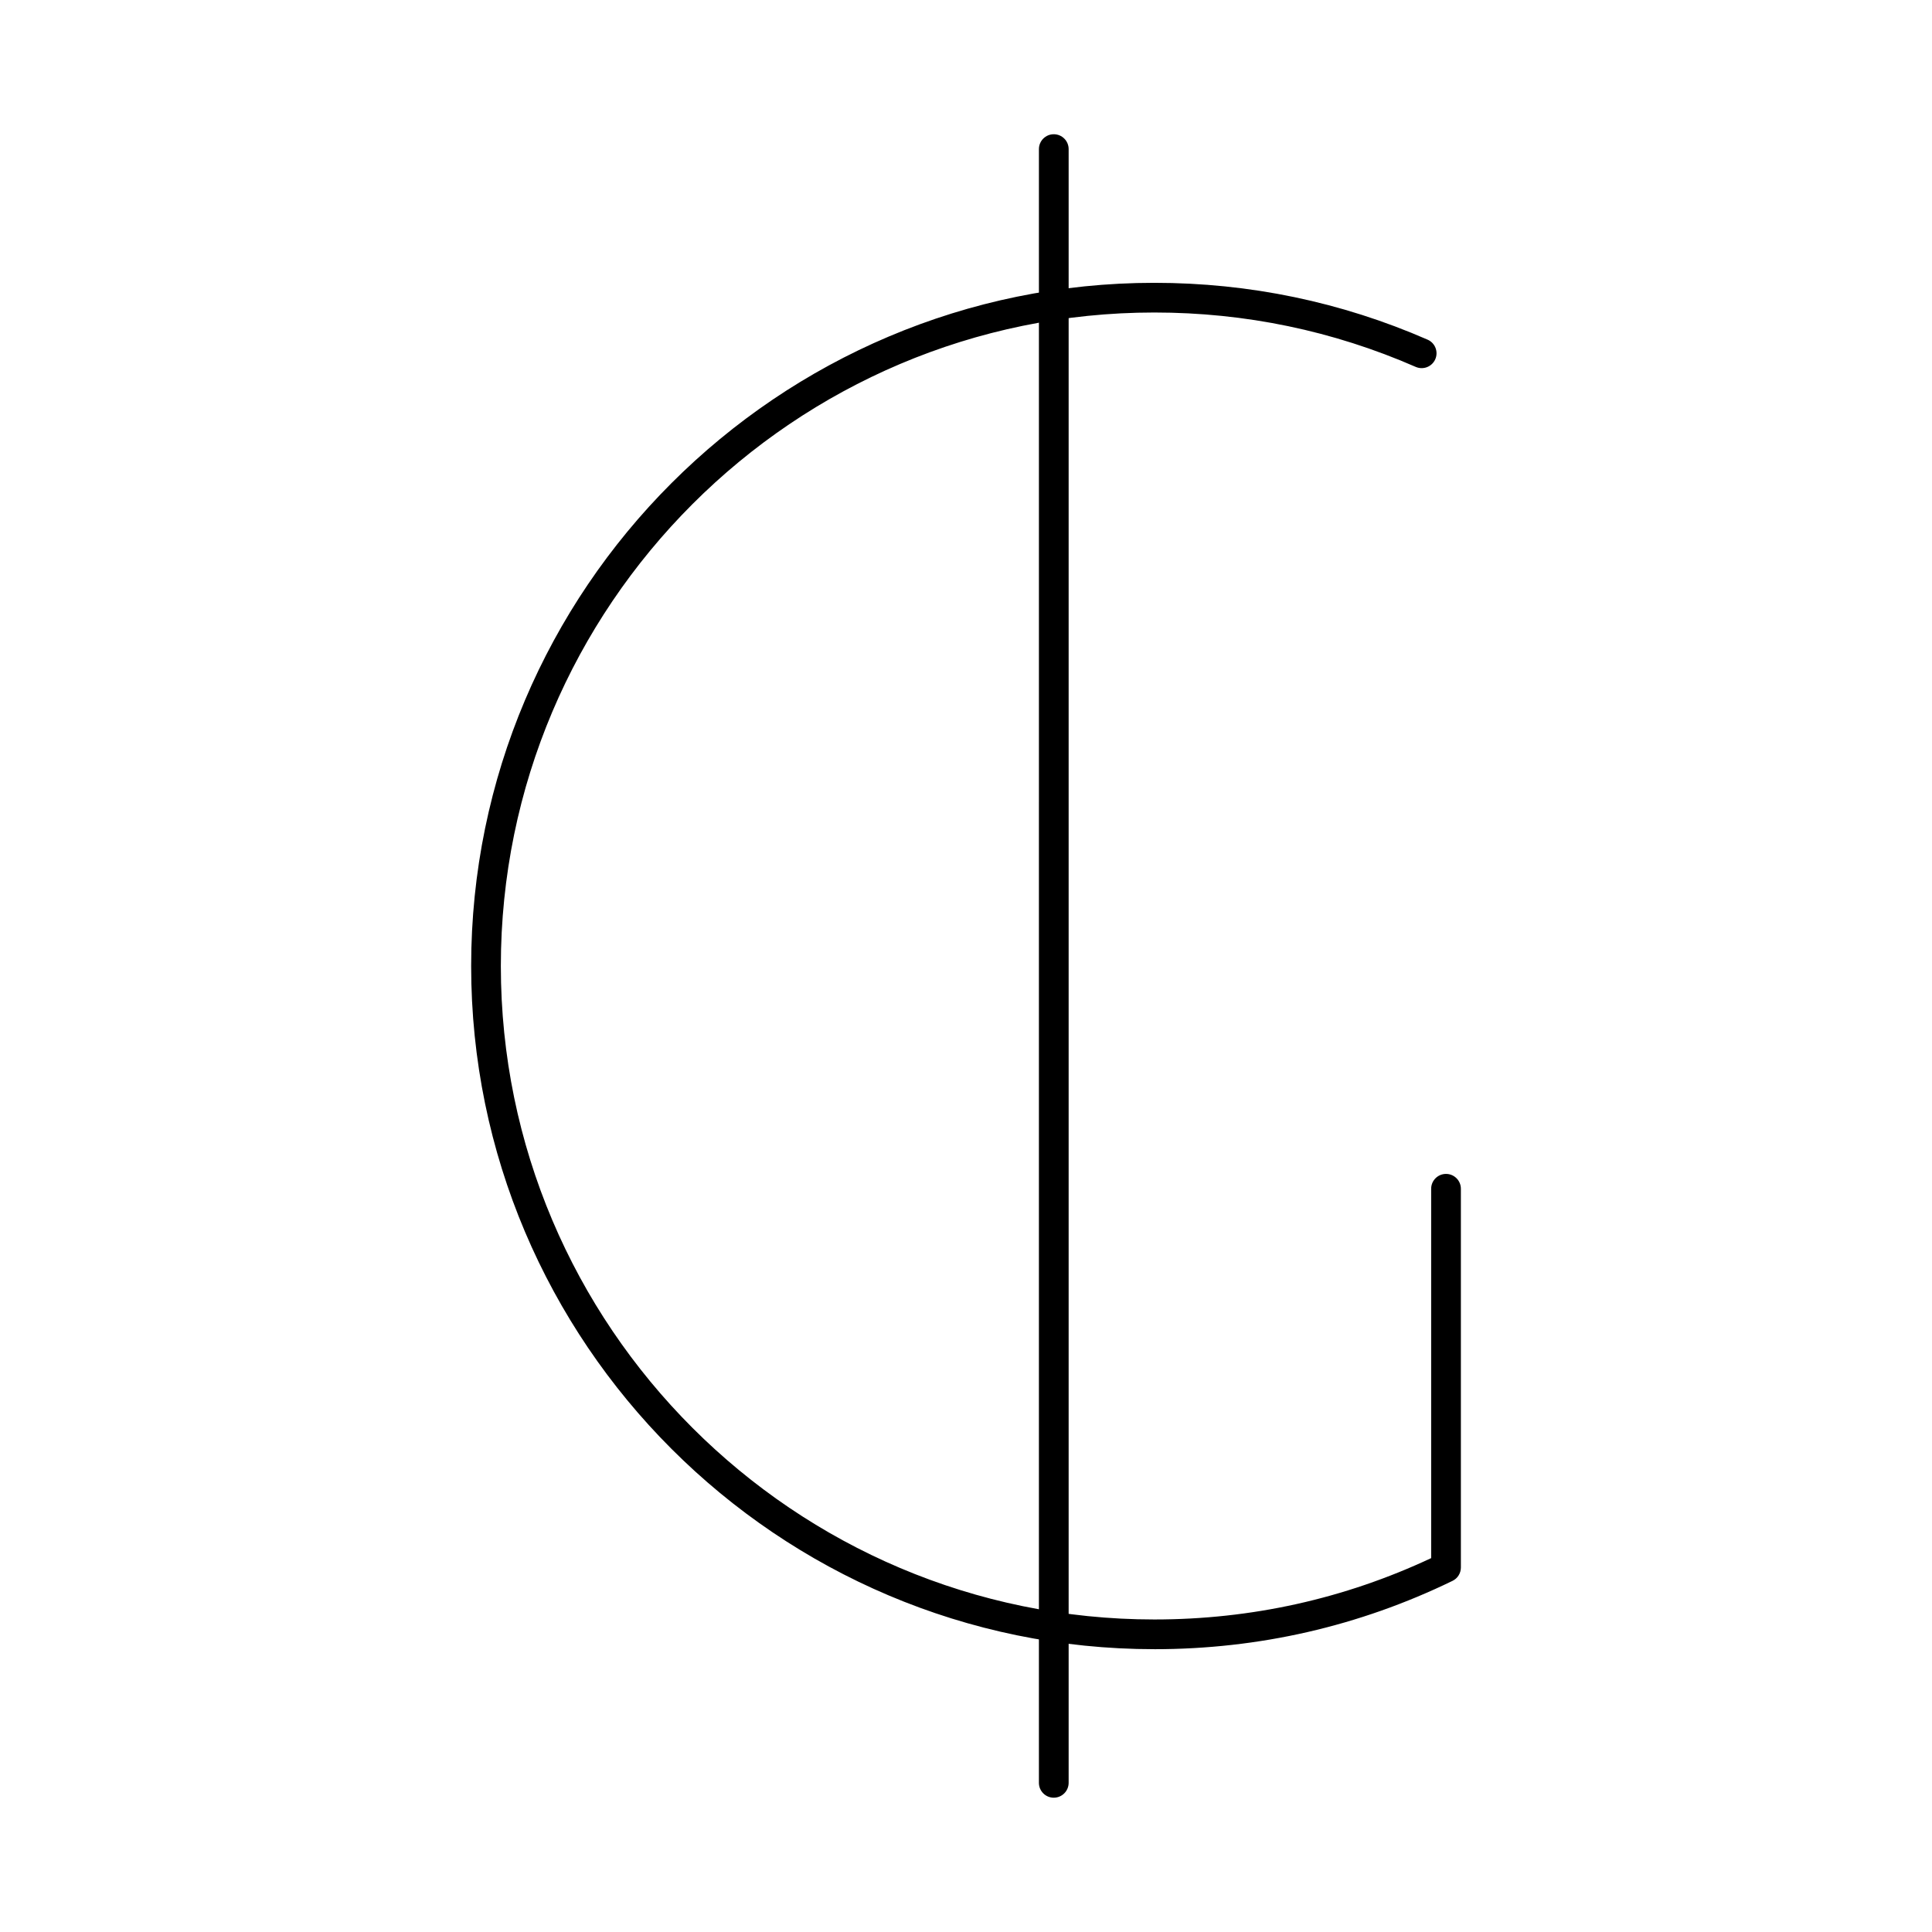
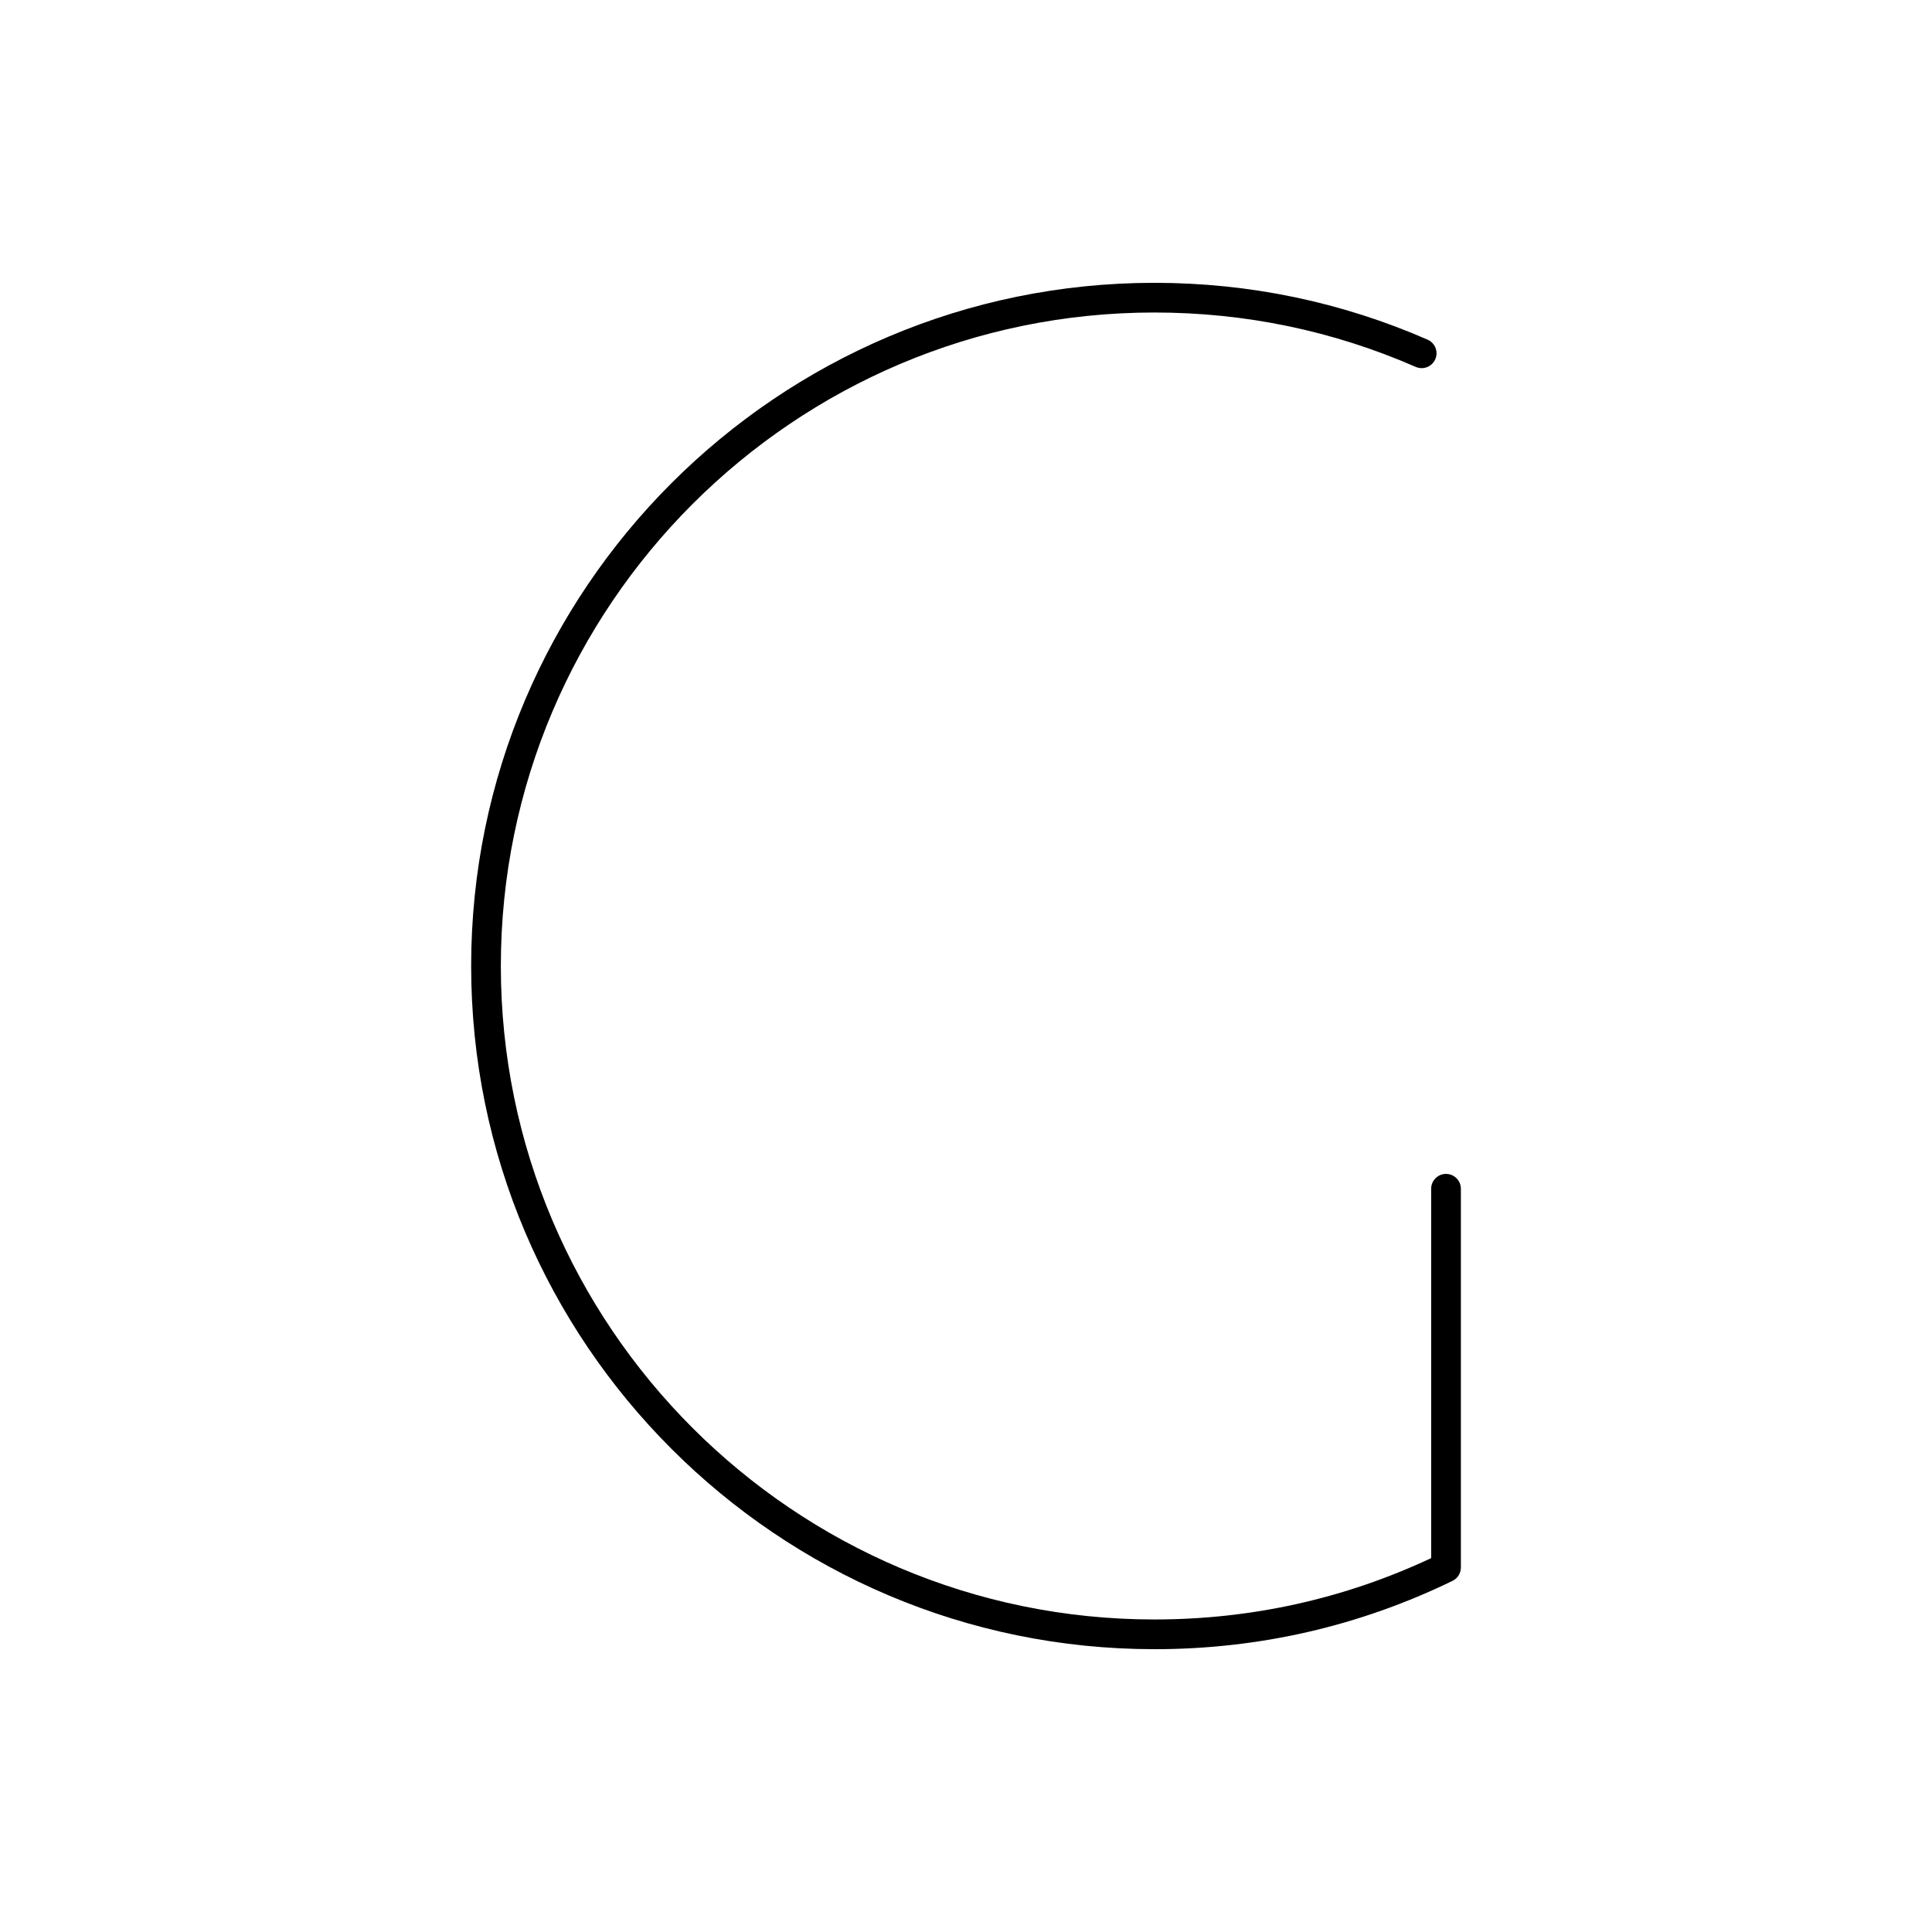
<svg xmlns="http://www.w3.org/2000/svg" fill="#000000" width="800px" height="800px" version="1.1" viewBox="144 144 512 512">
  <g>
    <path d="m449.91 581.05c-99.836 0-181.05-81.223-181.05-181.05 0-99.836 81.223-181.05 181.05-181.05 25.172 0 49.539 5.07 72.422 15.066 1.992 0.871 2.902 3.191 2.031 5.184-0.871 1.992-3.191 2.898-5.184 2.031-21.883-9.566-45.188-14.414-69.27-14.414-95.496 0-173.18 77.691-173.18 173.18 0 95.496 77.691 173.18 173.18 173.18 25.672 0 50.34-5.469 73.363-16.258v-97.883c0-2.172 1.762-3.938 3.938-3.938 2.172 0 3.938 1.762 3.938 3.938v100.37c0 1.508-0.859 2.883-2.215 3.539-24.738 12.02-51.324 18.109-79.023 18.109z" />
-     <path d="m423.26 620.41c-2.172 0-3.938-1.762-3.938-3.938l0.004-432.96c0-2.172 1.762-3.938 3.938-3.938 2.172 0 3.938 1.762 3.938 3.938v432.96c-0.004 2.172-1.766 3.934-3.941 3.934z" />
  </g>
</svg>